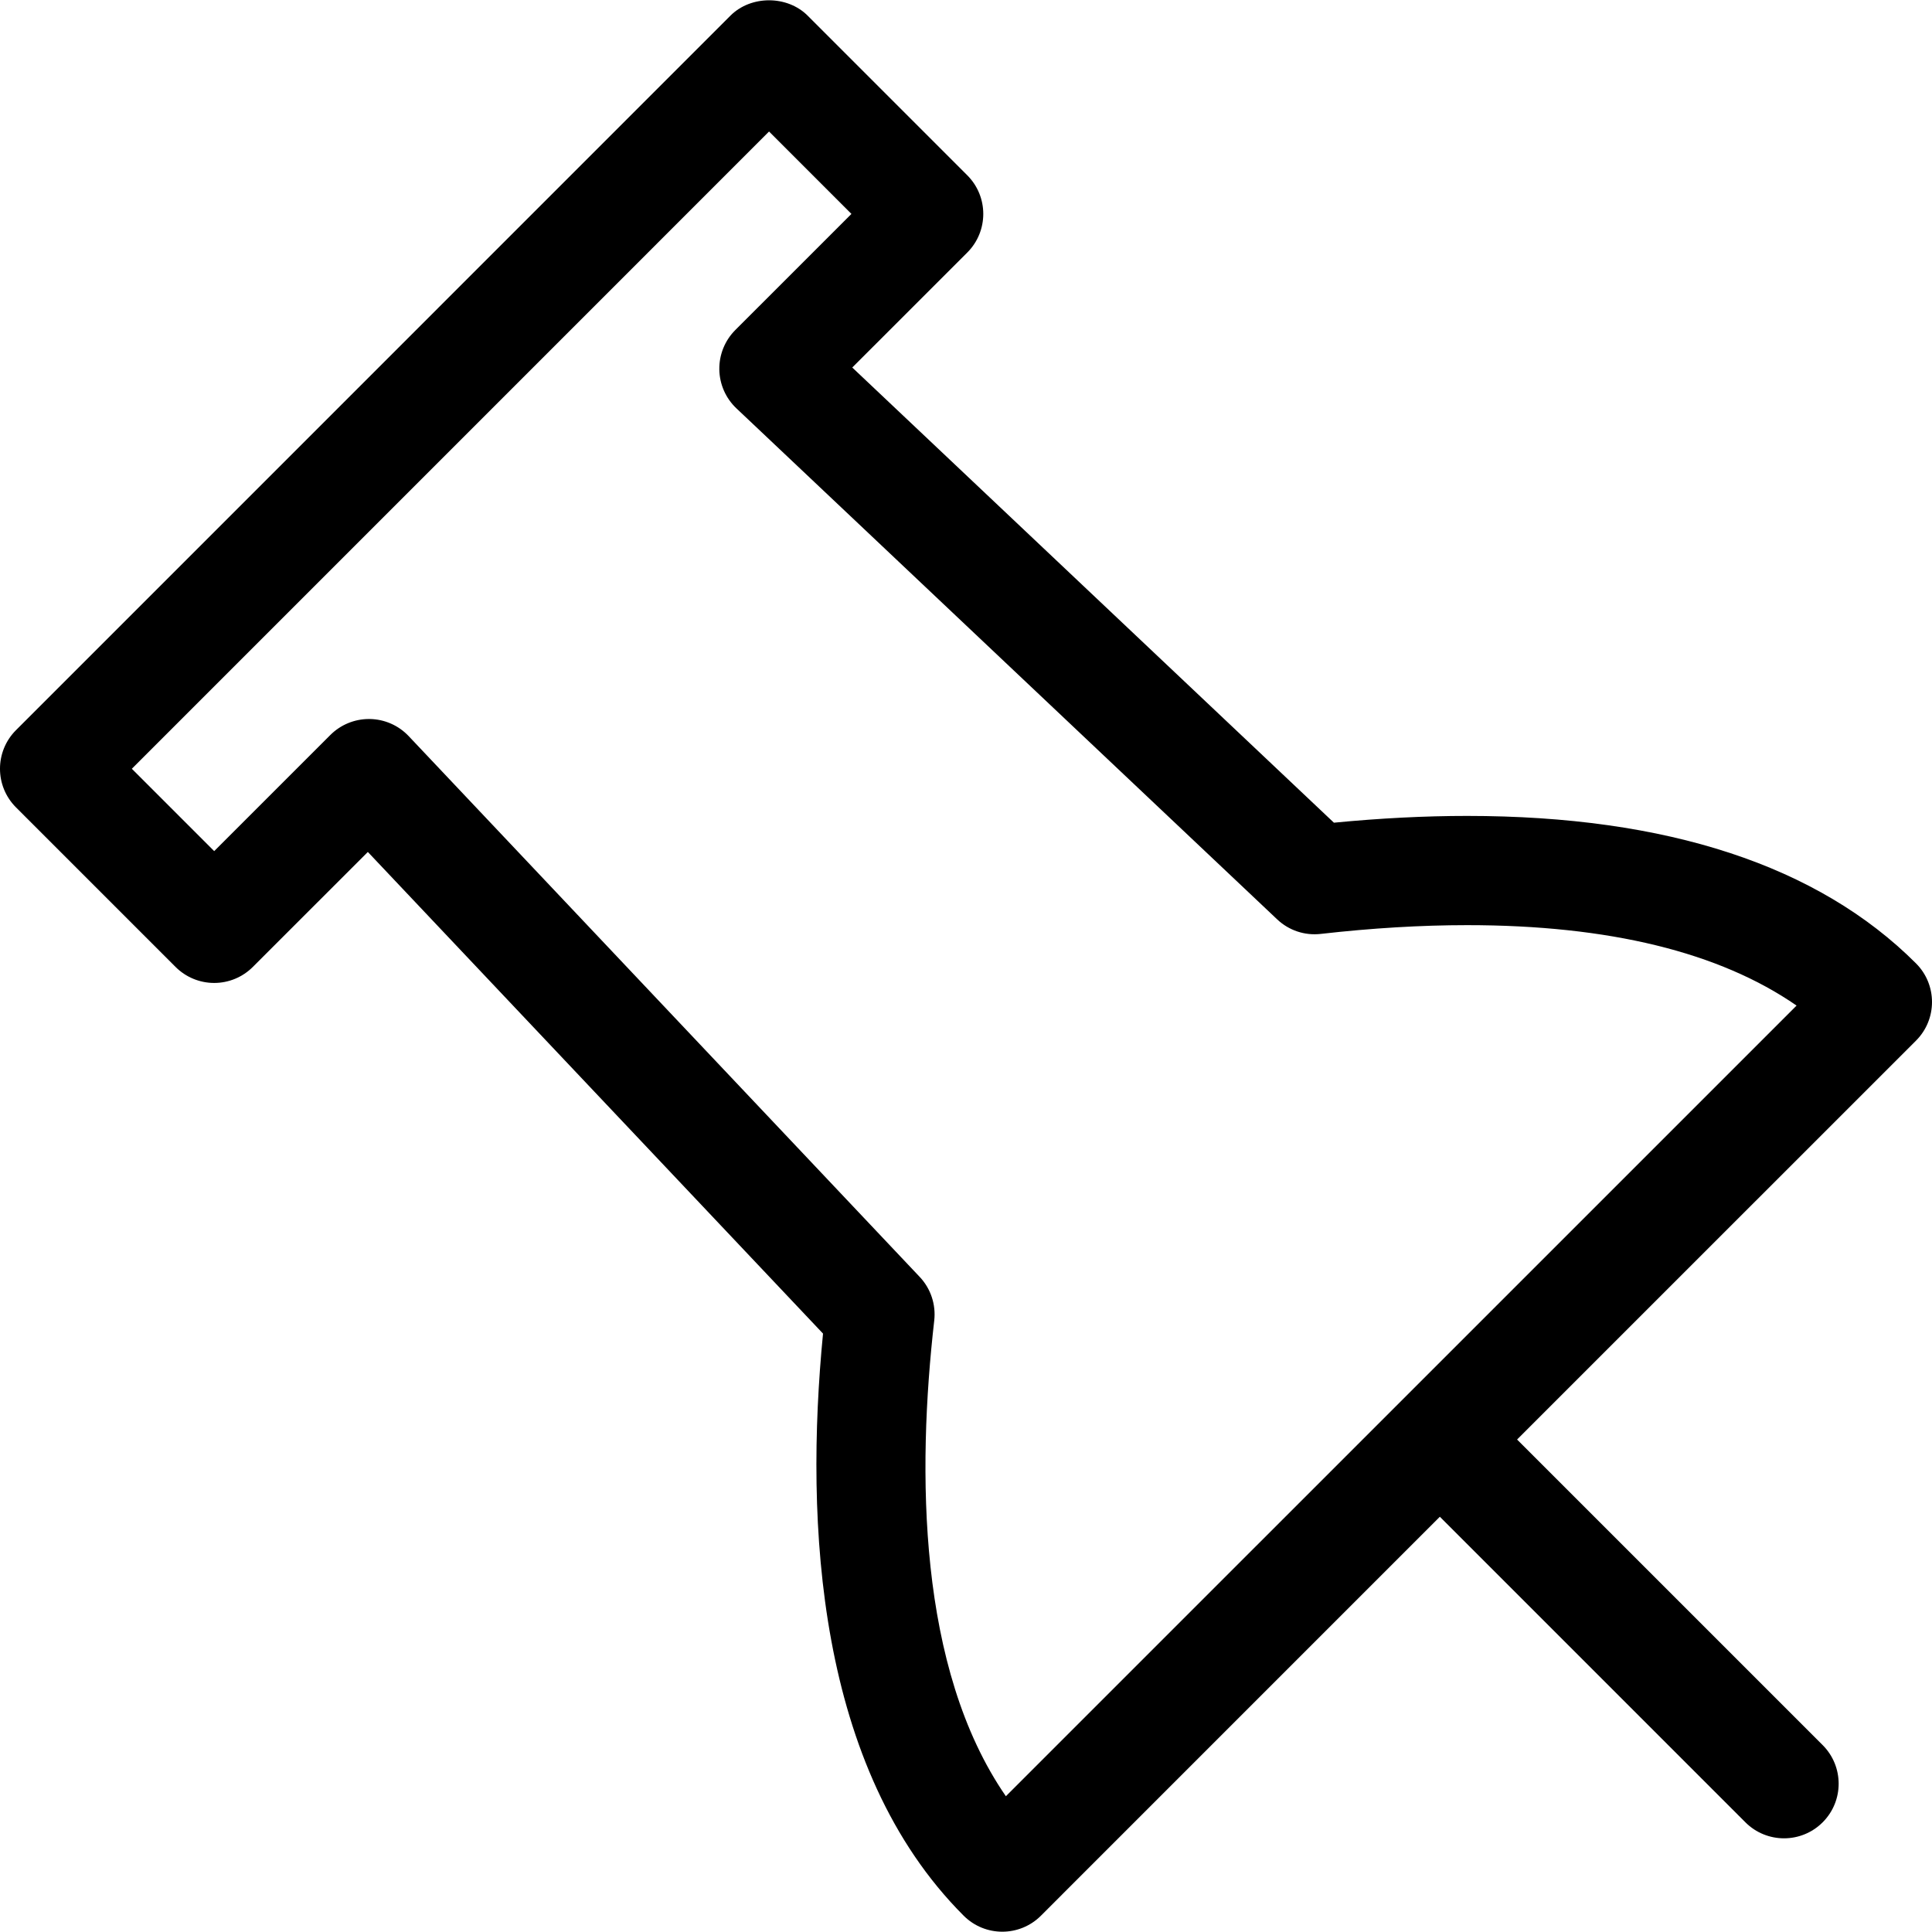
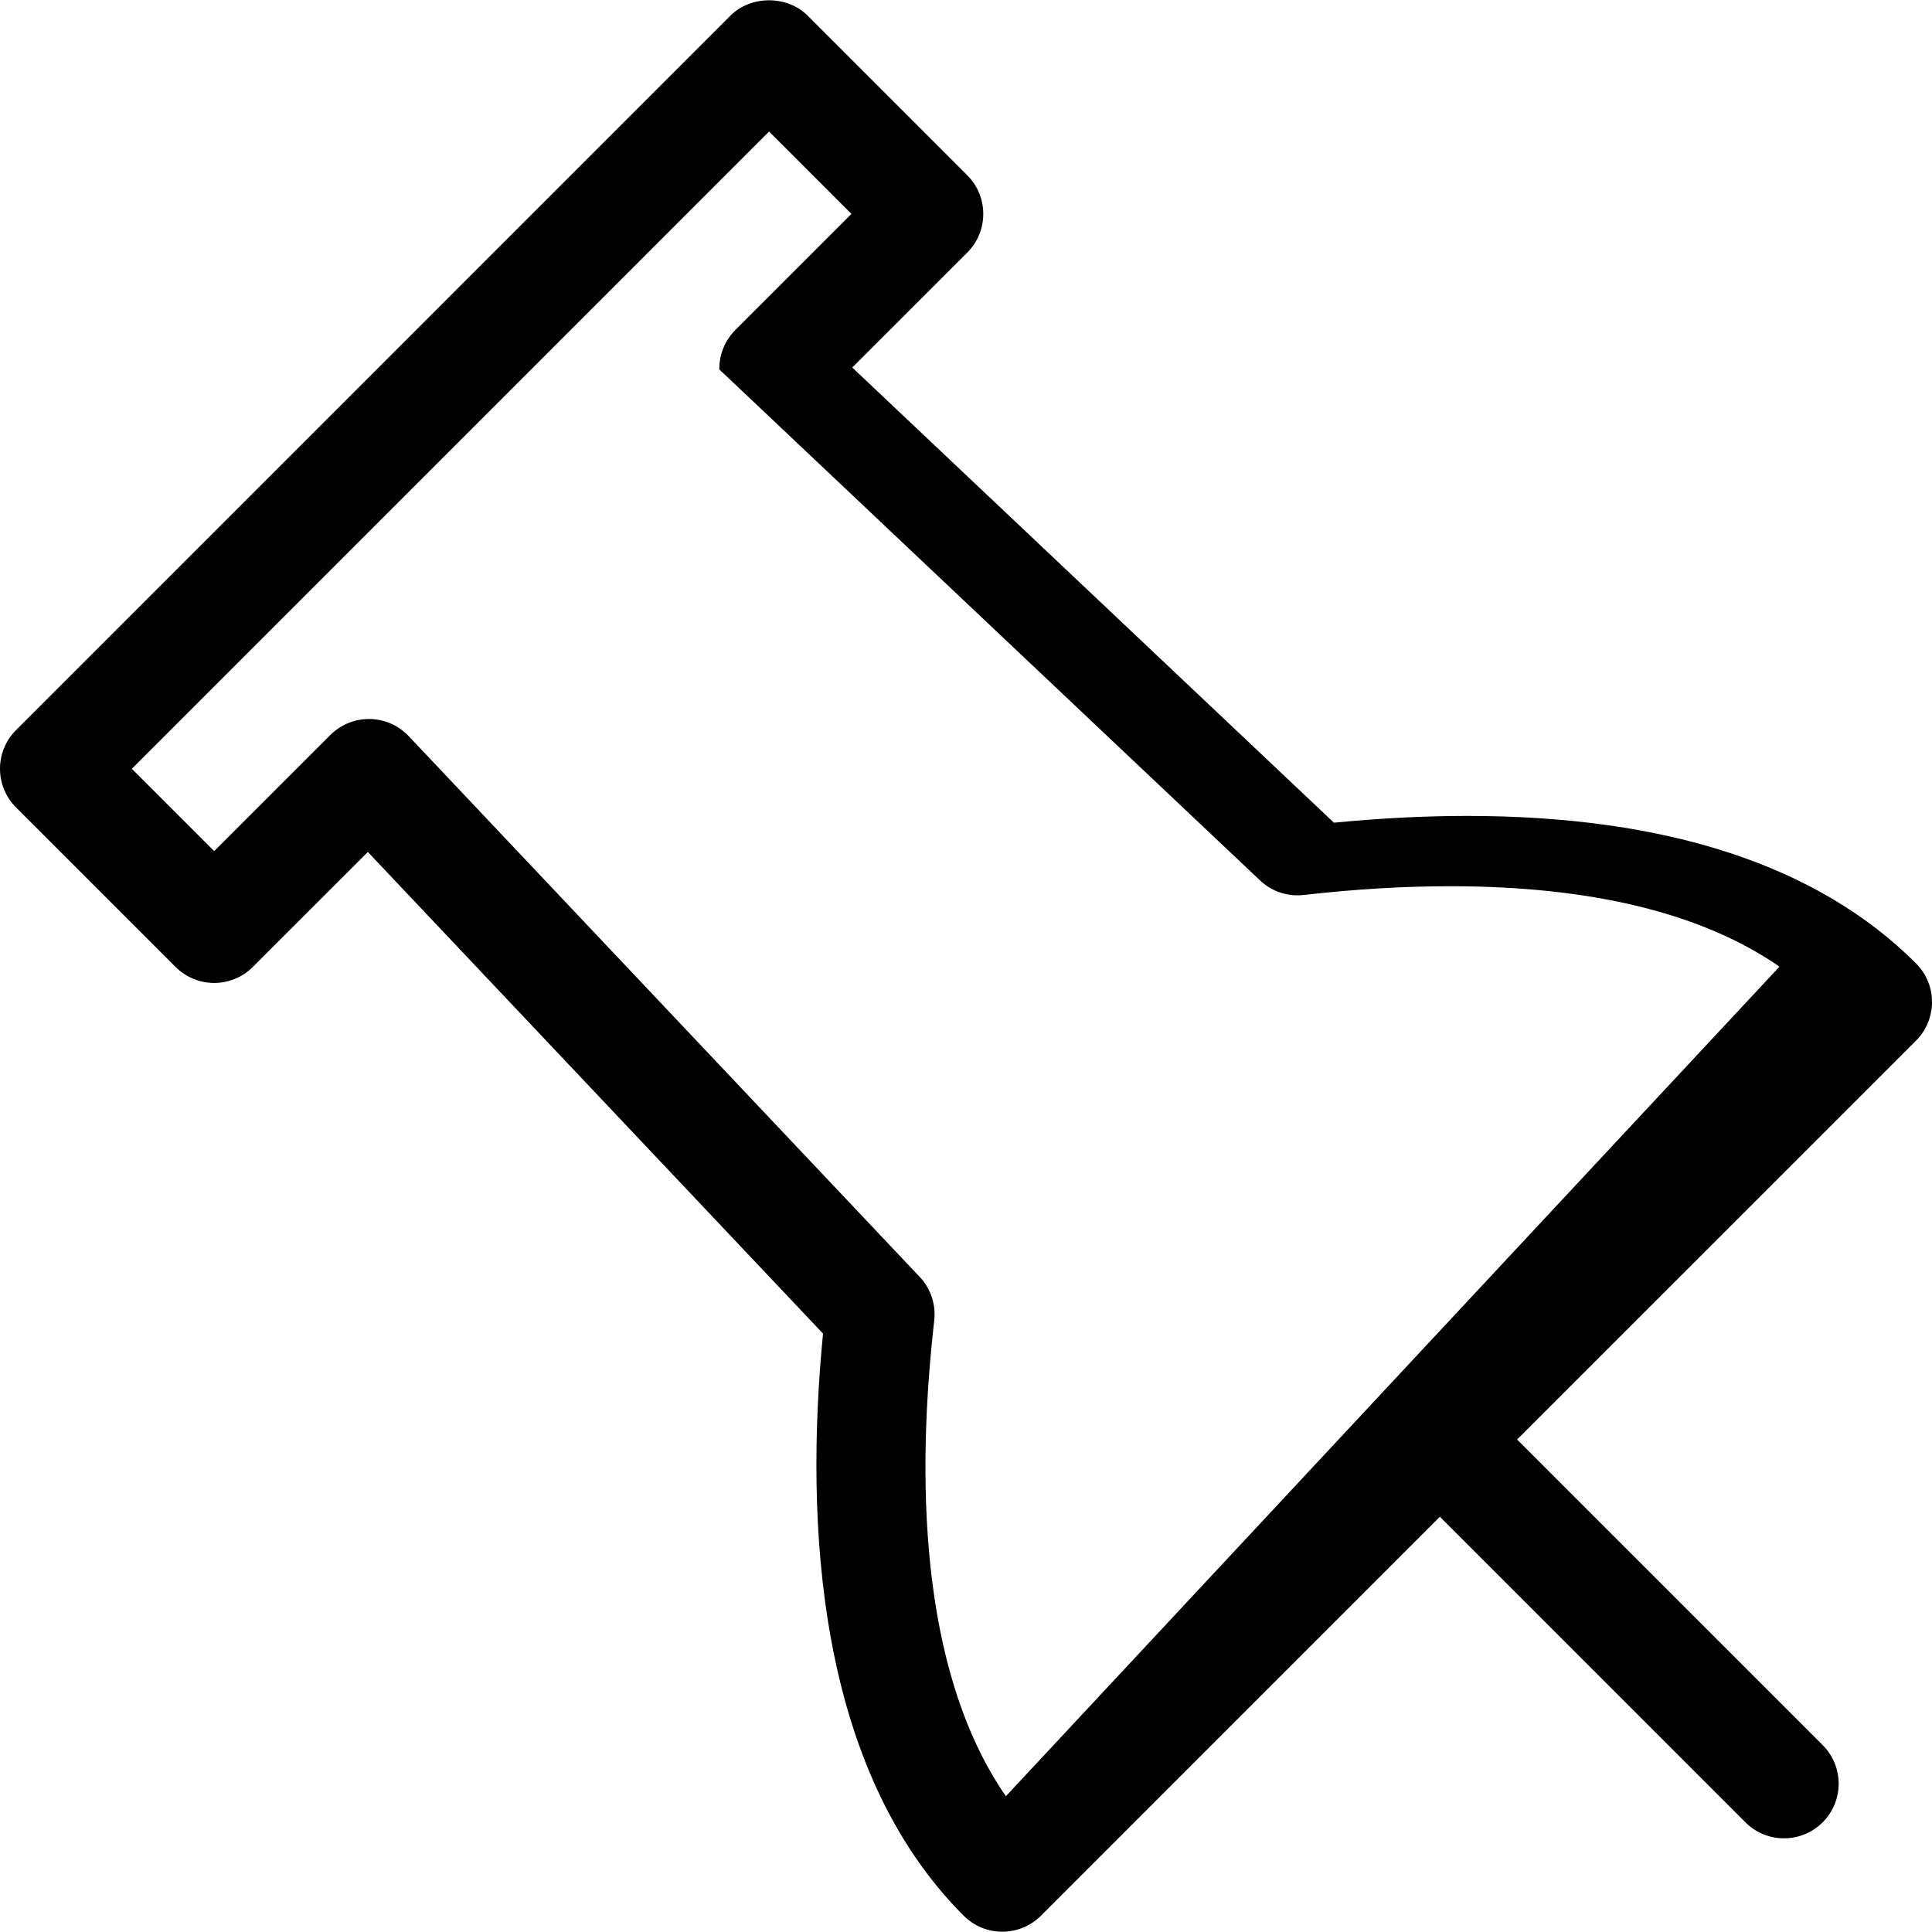
<svg xmlns="http://www.w3.org/2000/svg" fill="#000000" version="1.1" id="Capa_1" width="800px" height="800px" viewBox="0 0 319.808 319.808" xml:space="preserve">
  <g>
-     <path d="M317.16,159.471c-16.197-16.199-41.195-24.41-74.307-24.41c-7.01,0-14.408,0.379-22.047,1.121l-79.729-75.346l19.04-19.035    c3.529-3.531,3.529-9.252-0.003-12.785l-26.42-26.424c-3.39-3.391-9.394-3.391-12.784,0L2.648,120.863    c-3.531,3.531-3.531,9.252-0.002,12.783l26.416,26.416c1.697,1.695,3.995,2.648,6.394,2.648c2.397,0,4.697-0.953,6.392-2.648    l19.042-19.035l75.346,79.726c-3.048,31.352-1.057,72.018,23.284,96.358c1.766,1.766,4.079,2.648,6.391,2.648    c2.314,0,4.629-0.884,6.395-2.648l66.035-66.041l50.578,50.582c1.768,1.766,4.08,2.648,6.395,2.648    c2.312,0,4.629-0.884,6.393-2.648c3.531-3.531,3.531-9.254,0-12.785l-50.582-50.58l66.037-66.03    C320.691,168.725,320.691,163.005,317.16,159.471z M166.505,297.334c-14.614-21.172-14.7-53.803-11.859-78.743    c0.3-2.648-0.581-5.297-2.413-7.23l-84.589-89.516c-1.678-1.775-4.002-2.791-6.443-2.826c-0.042,0-0.086,0-0.128,0    c-2.397,0-4.697,0.953-6.392,2.647l-19.225,19.221l-13.632-13.631L127.303,21.769l13.636,13.641L121.716,54.63    c-1.726,1.73-2.68,4.078-2.646,6.525c0.035,2.436,1.057,4.768,2.832,6.443l89.507,84.582c1.936,1.836,4.574,2.719,7.23,2.41    c8.455-0.963,16.602-1.449,24.213-1.449c23.465,0,41.756,4.469,54.539,13.314L166.505,297.334z" />
+     <path d="M317.16,159.471c-16.197-16.199-41.195-24.41-74.307-24.41c-7.01,0-14.408,0.379-22.047,1.121l-79.729-75.346l19.04-19.035    c3.529-3.531,3.529-9.252-0.003-12.785l-26.42-26.424c-3.39-3.391-9.394-3.391-12.784,0L2.648,120.863    c-3.531,3.531-3.531,9.252-0.002,12.783l26.416,26.416c1.697,1.695,3.995,2.648,6.394,2.648c2.397,0,4.697-0.953,6.392-2.648    l19.042-19.035l75.346,79.726c-3.048,31.352-1.057,72.018,23.284,96.358c1.766,1.766,4.079,2.648,6.391,2.648    c2.314,0,4.629-0.884,6.395-2.648l66.035-66.041l50.578,50.582c1.768,1.766,4.08,2.648,6.395,2.648    c2.312,0,4.629-0.884,6.393-2.648c3.531-3.531,3.531-9.254,0-12.785l-50.582-50.58l66.037-66.03    C320.691,168.725,320.691,163.005,317.16,159.471z M166.505,297.334c-14.614-21.172-14.7-53.803-11.859-78.743    c0.3-2.648-0.581-5.297-2.413-7.23l-84.589-89.516c-1.678-1.775-4.002-2.791-6.443-2.826c-0.042,0-0.086,0-0.128,0    c-2.397,0-4.697,0.953-6.392,2.647l-19.225,19.221l-13.632-13.631L127.303,21.769l13.636,13.641L121.716,54.63    c-1.726,1.73-2.68,4.078-2.646,6.525l89.507,84.582c1.936,1.836,4.574,2.719,7.23,2.41    c8.455-0.963,16.602-1.449,24.213-1.449c23.465,0,41.756,4.469,54.539,13.314L166.505,297.334z" />
  </g>
</svg>